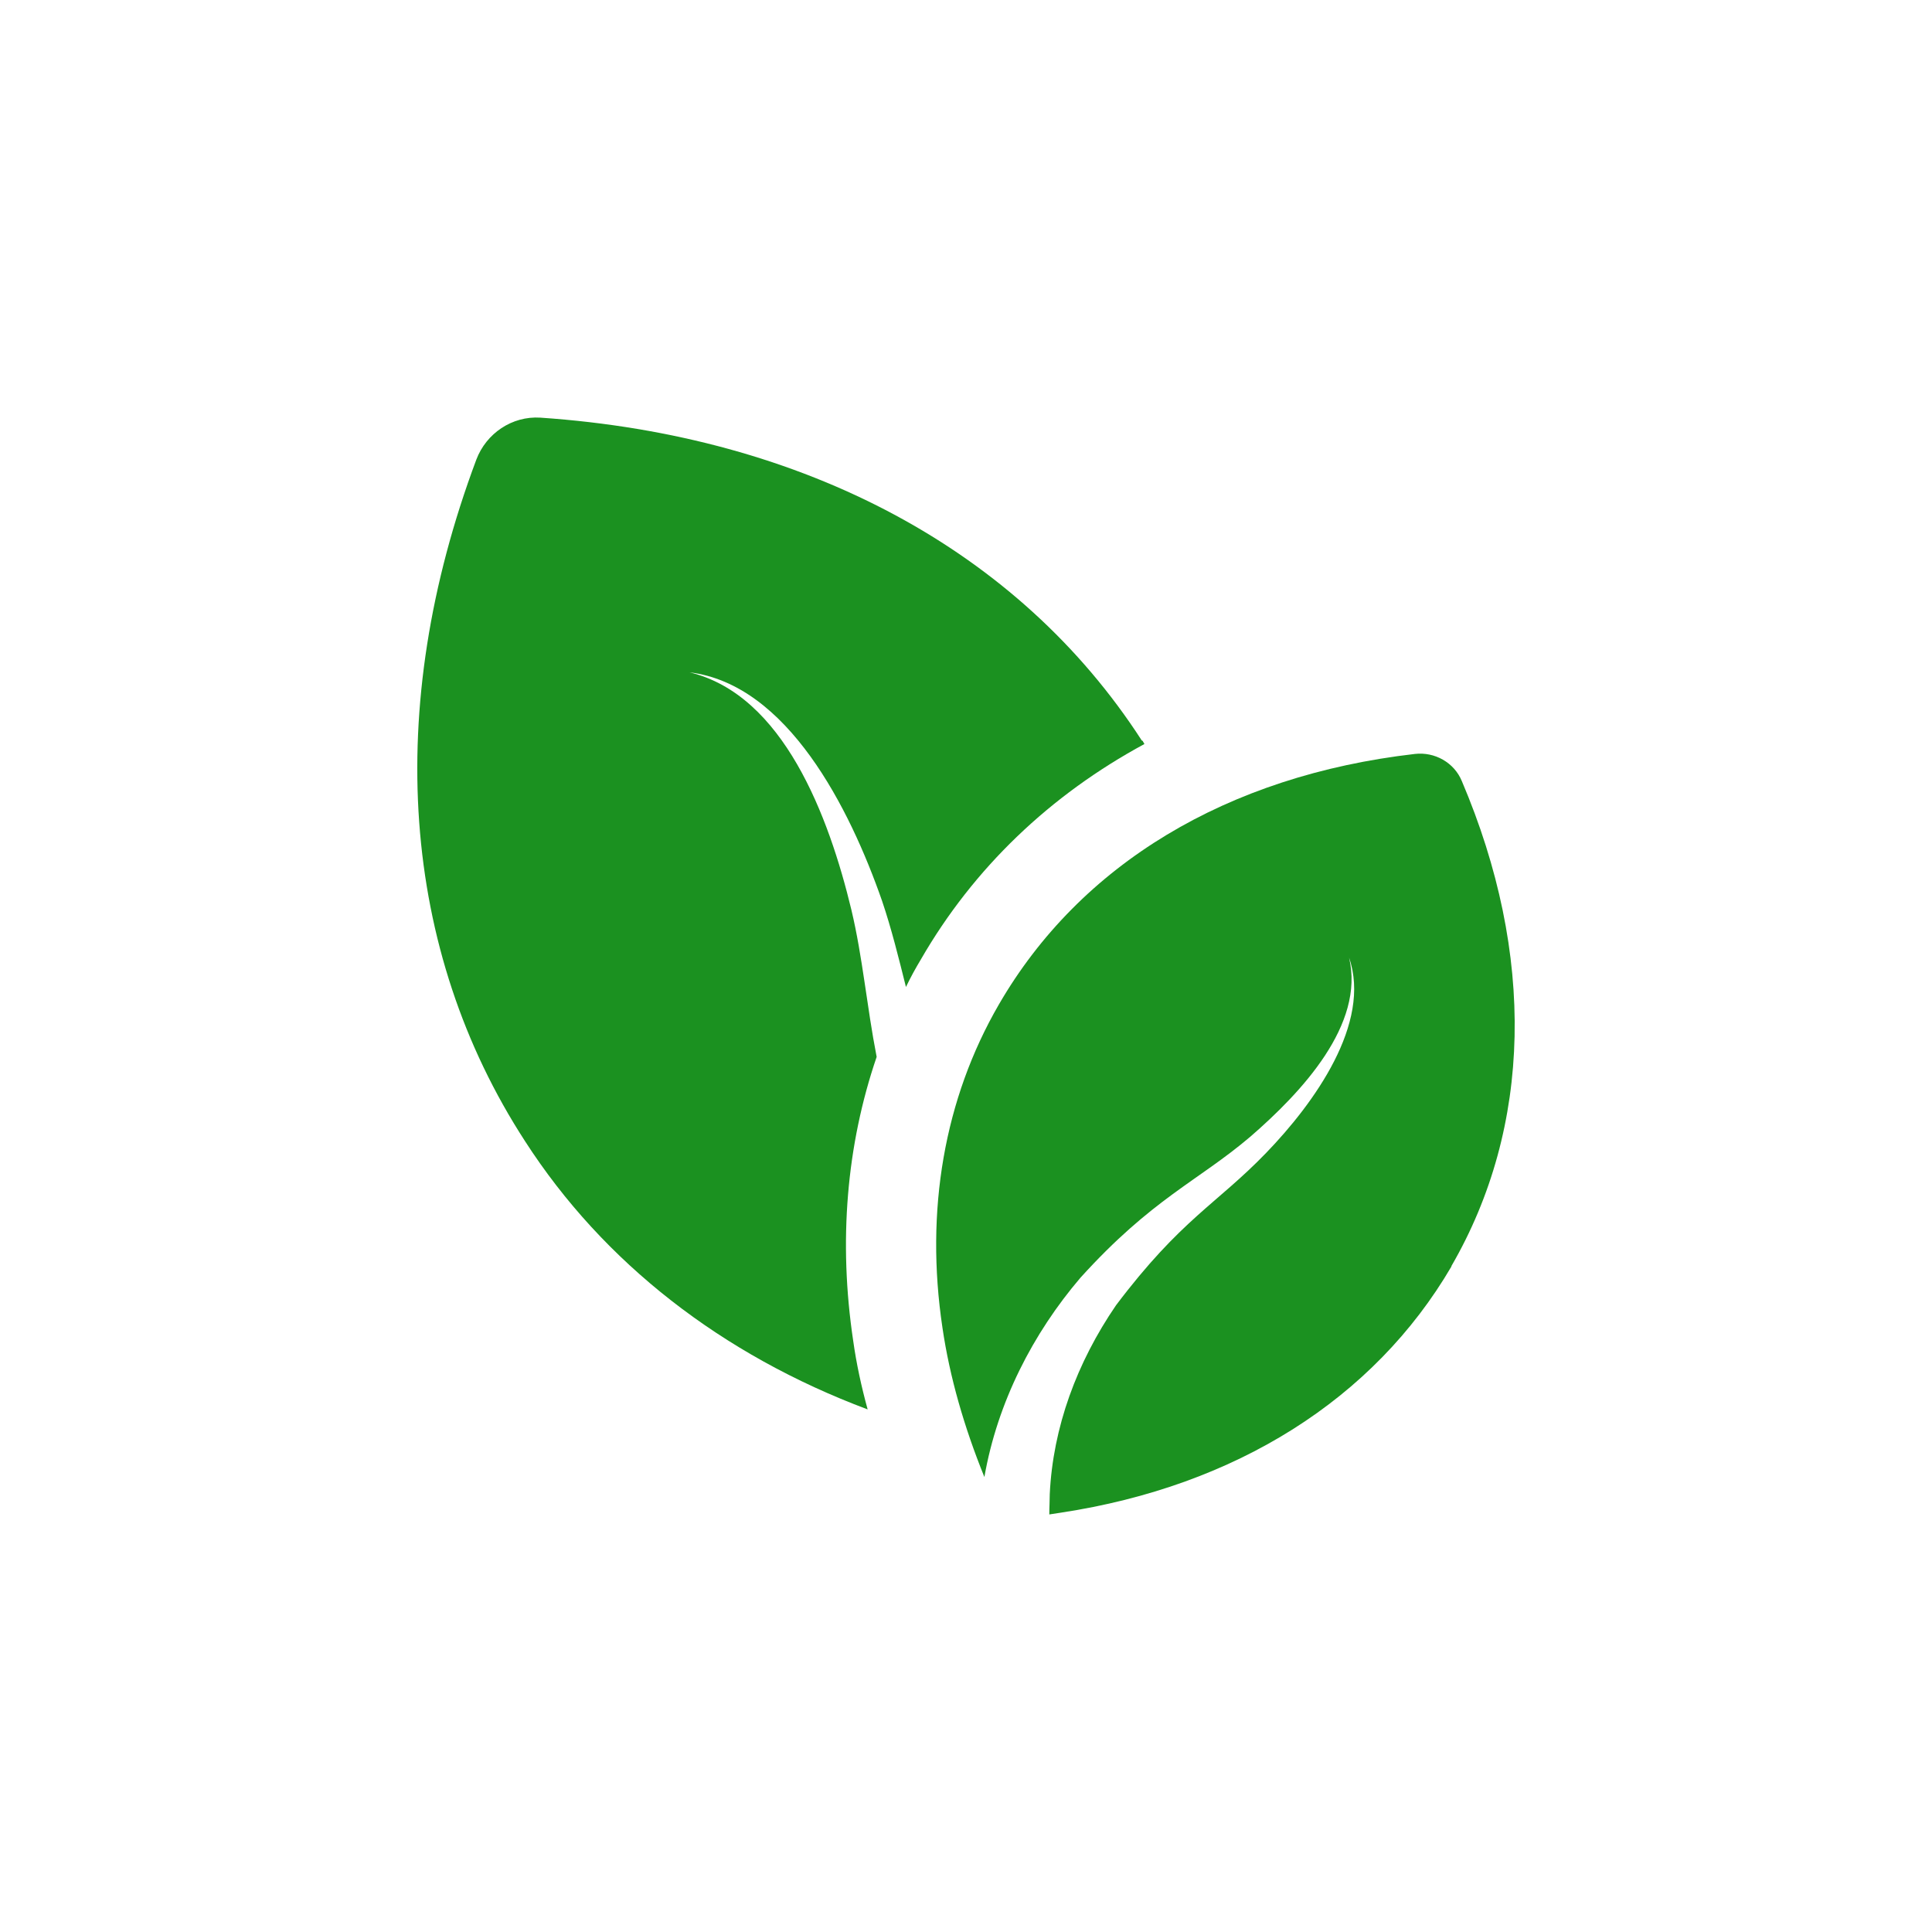
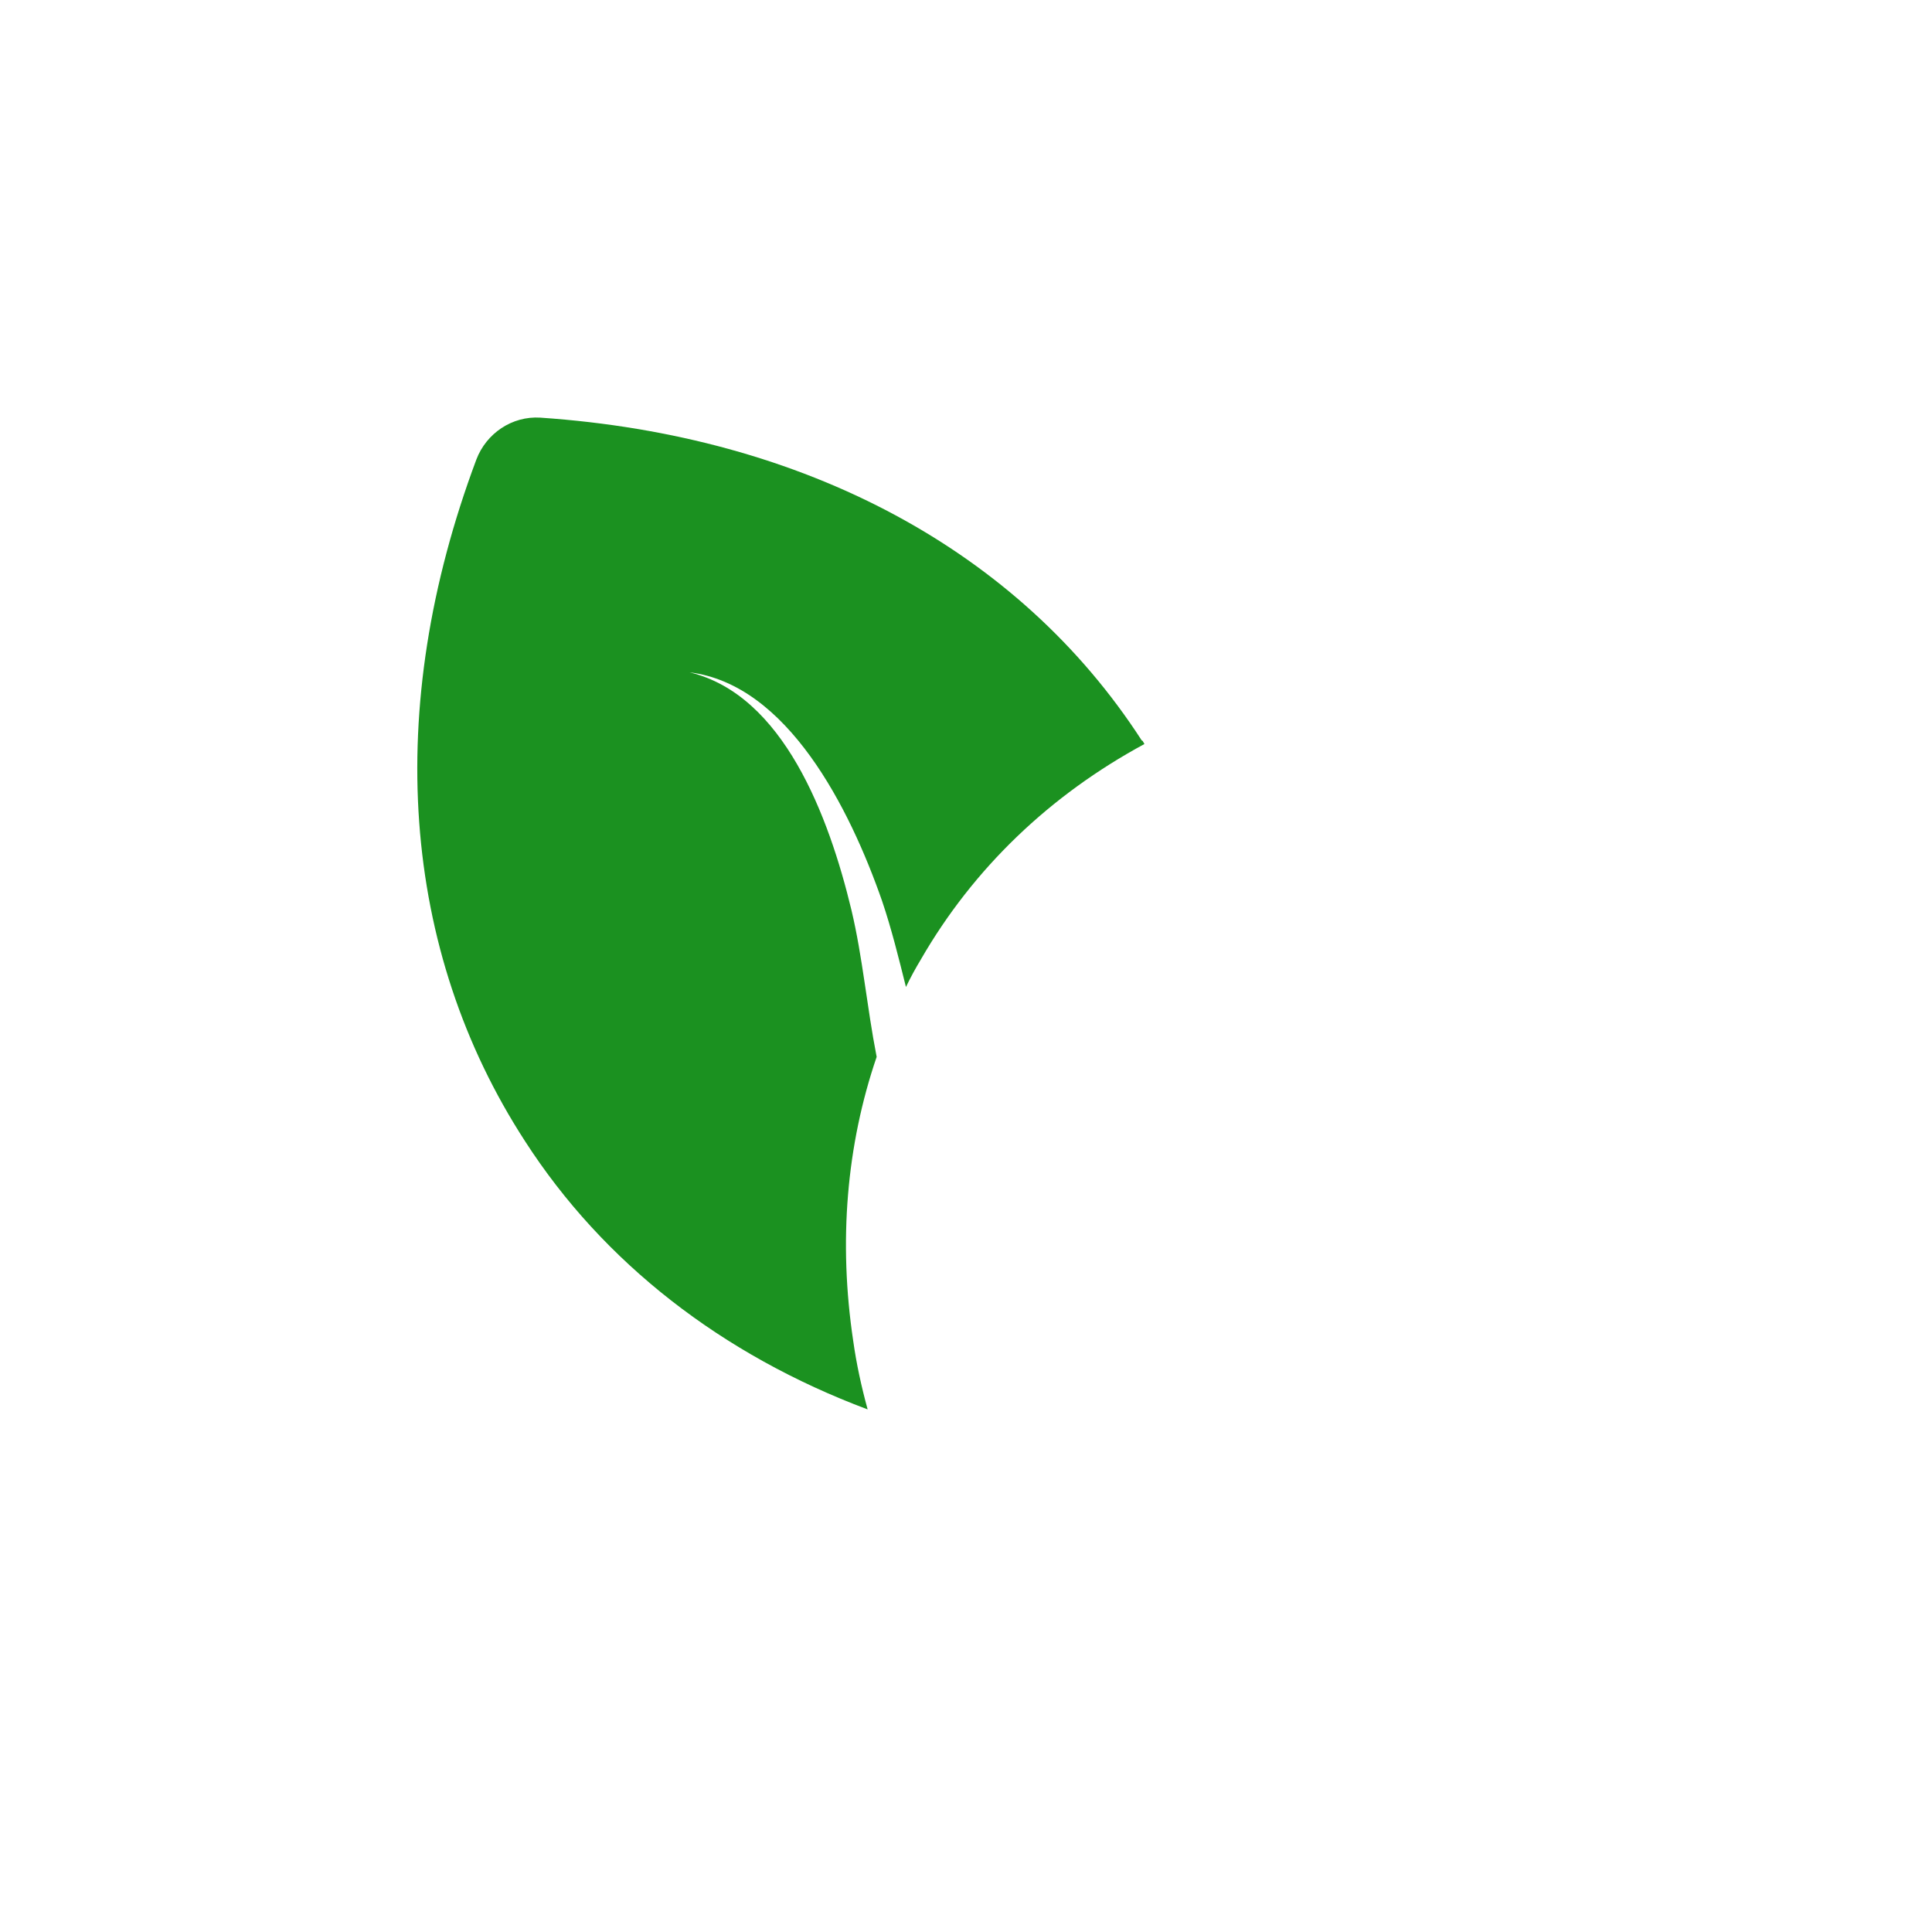
<svg xmlns="http://www.w3.org/2000/svg" version="1.1" width="512" height="512" x="0" y="0" viewBox="0 0 30 30" style="enable-background:new 0 0 512 512" xml:space="preserve" class="">
  <g transform="matrix(0.7,0,0,0.7,4.5,4.5)">
    <path d="M18.958 10.076c-2.09 1.13-3.79 2.75-4.96 4.78-.12.2-.23.4-.33.61-.16-.64-.32-1.29-.53-1.91-.717-2.056-2.1-4.805-4.27-5.07 2.079.497 3.09 3.193 3.59 5.27.25 1.05.34 2.13.56 3.26-.67 1.96-.85 4.1-.52 6.3.07.5.18 1.01.32 1.52-3.23-1.21-5.86-3.25-7.6-5.95-2.75-4.24-3.15-9.59-1.08-15.12.22-.58.79-.97 1.42-.93 5.87.4 10.62 2.95 13.34 7.16l.02.01c.01.02.03.05.04.07z" fill="#1B9120" opacity="1" data-original="#000000" />
-     <path d="M25.768 21.656v.01c-1.72 2.94-4.78 4.87-8.66 5.46l-.26.04c0-.16.01-.3.01-.45.07-1.48.6-2.92 1.47-4.19 1.441-1.91 2.233-2.244 3.33-3.38 1.07-1.107 2.342-2.879 1.84-4.33.352 1.481-1.045 2.978-2.19 3.97-1.161.987-2.18 1.373-3.77 3.13-1.05 1.23-1.84 2.76-2.13 4.42-.45-1.11-.77-2.22-.93-3.31-.39-2.6.04-5.08 1.25-7.17 1.8-3.11 5.06-5.08 9.23-5.56.44-.05.87.19 1.04.6 1.64 3.85 1.56 7.67-.23 10.76z" fill="#1B9120" opacity="1" data-original="#000000" />
  </g>
</svg>